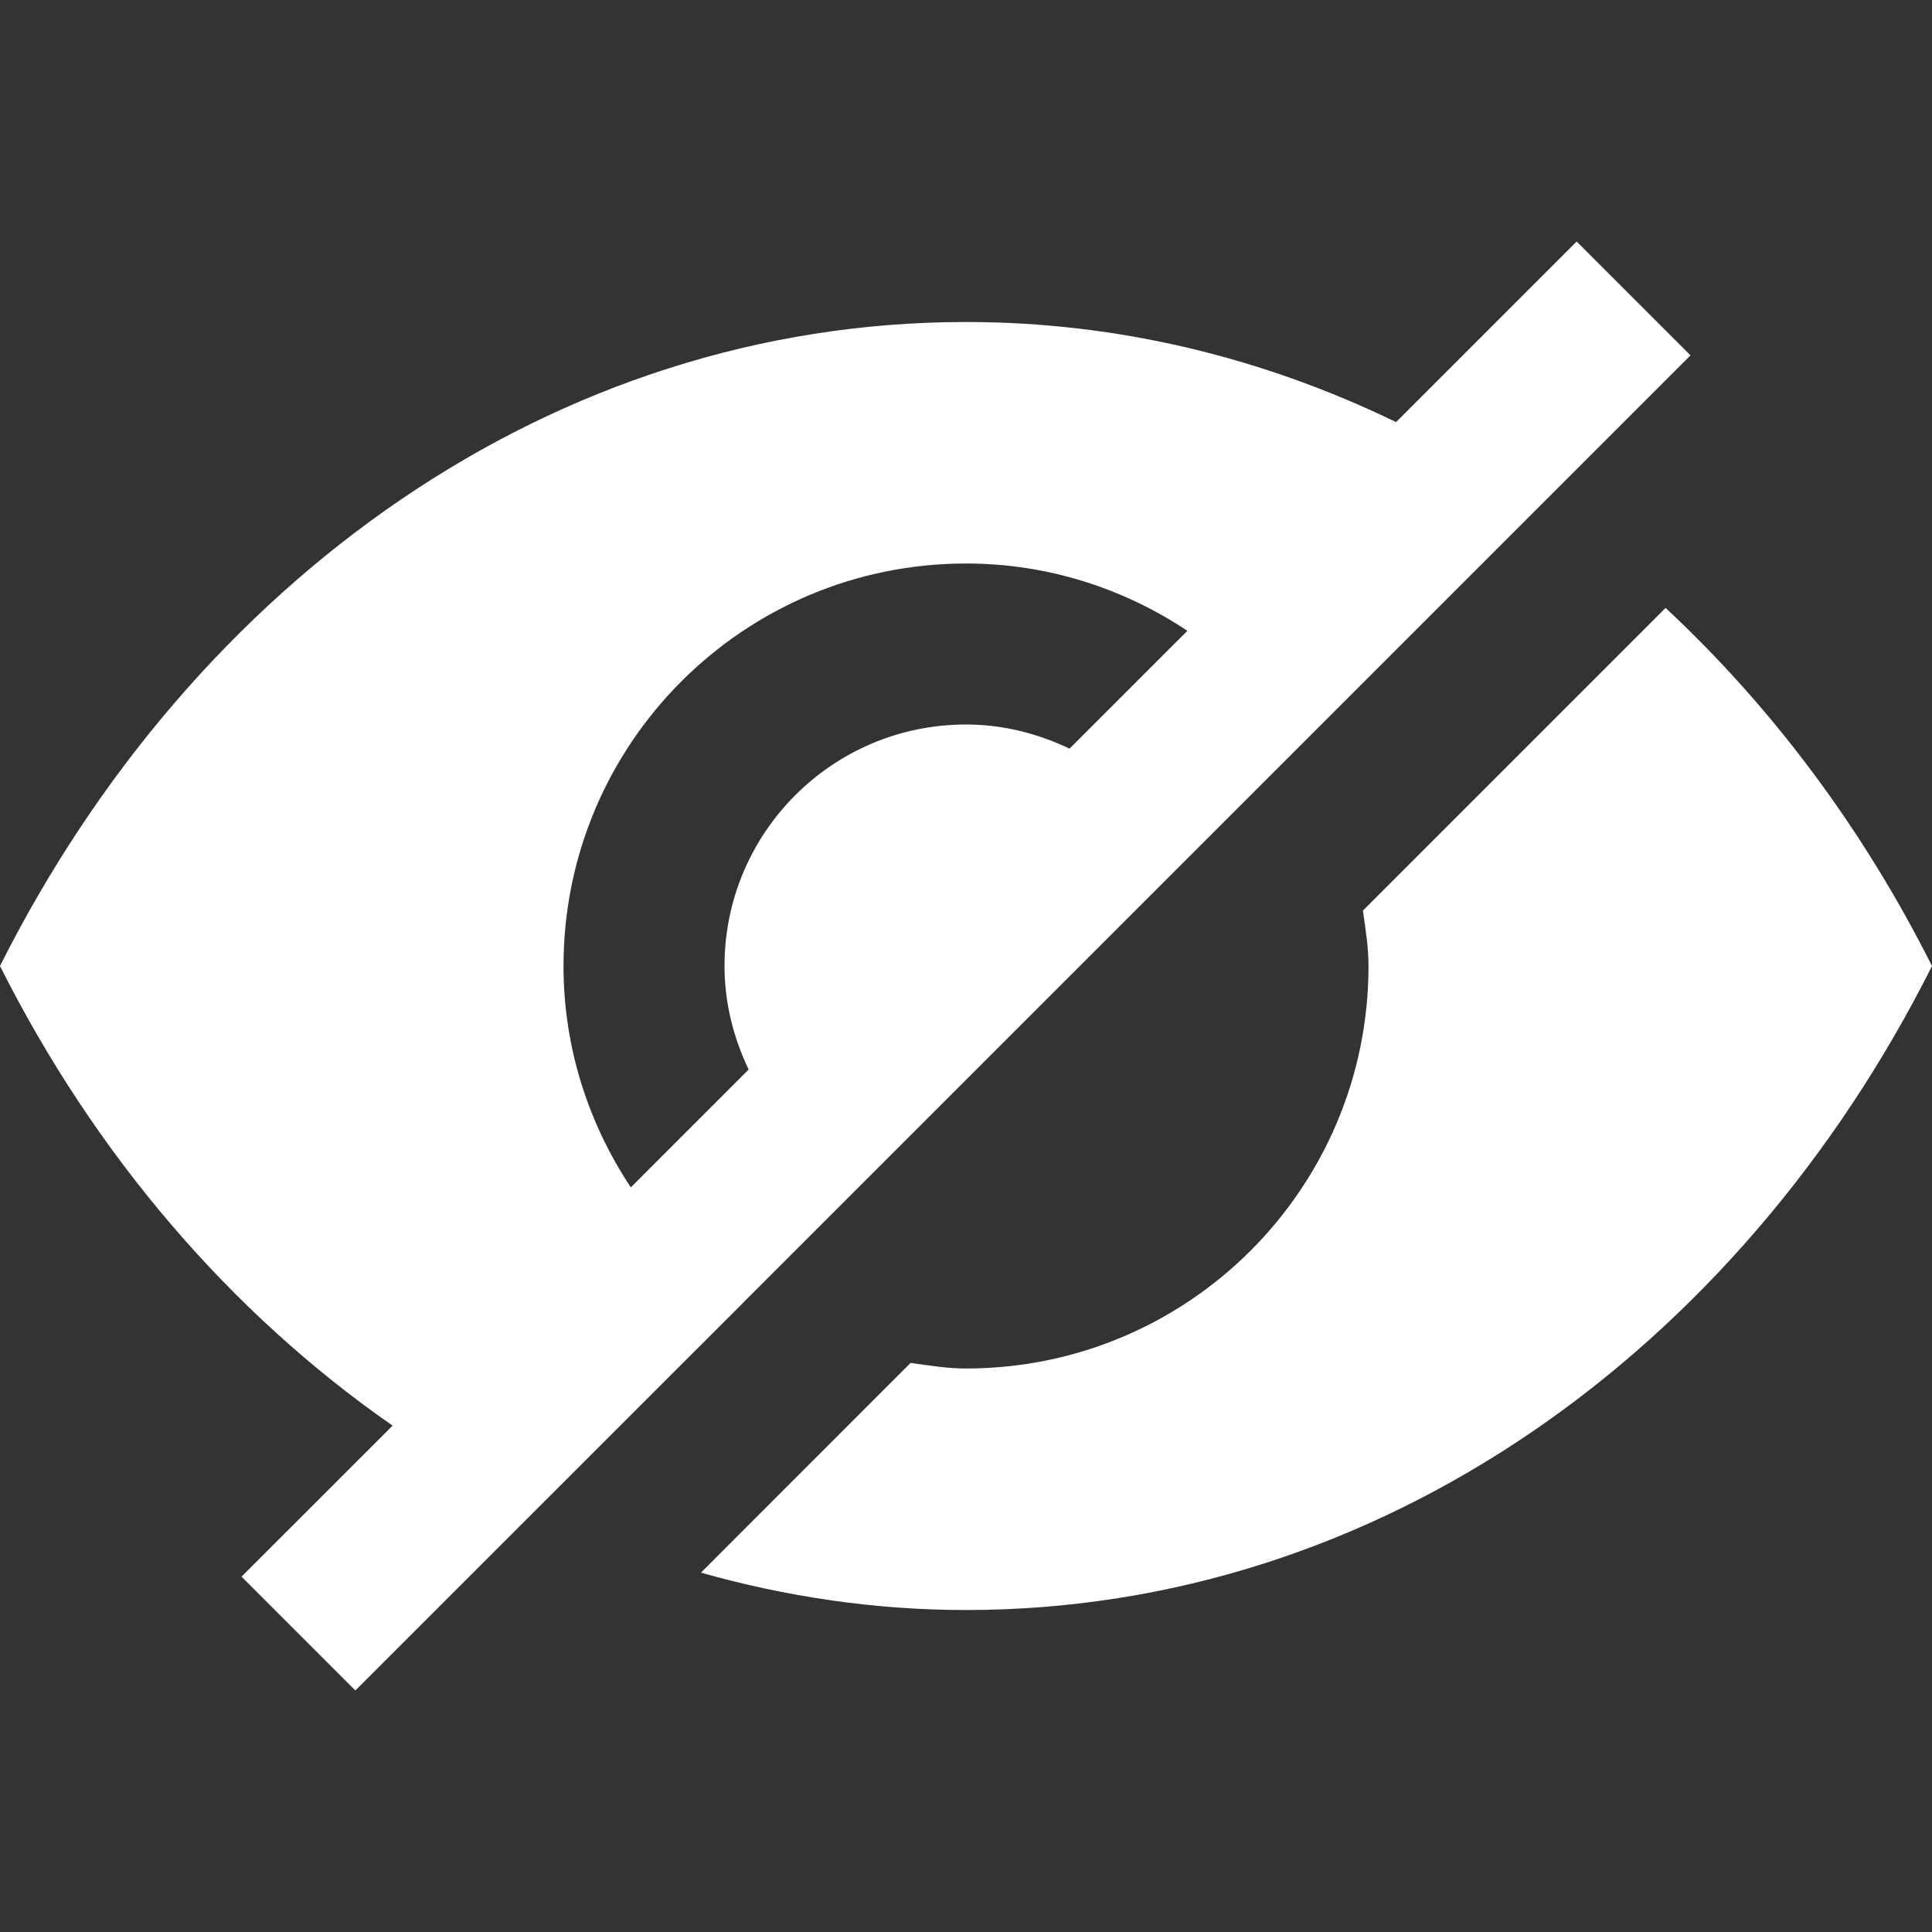
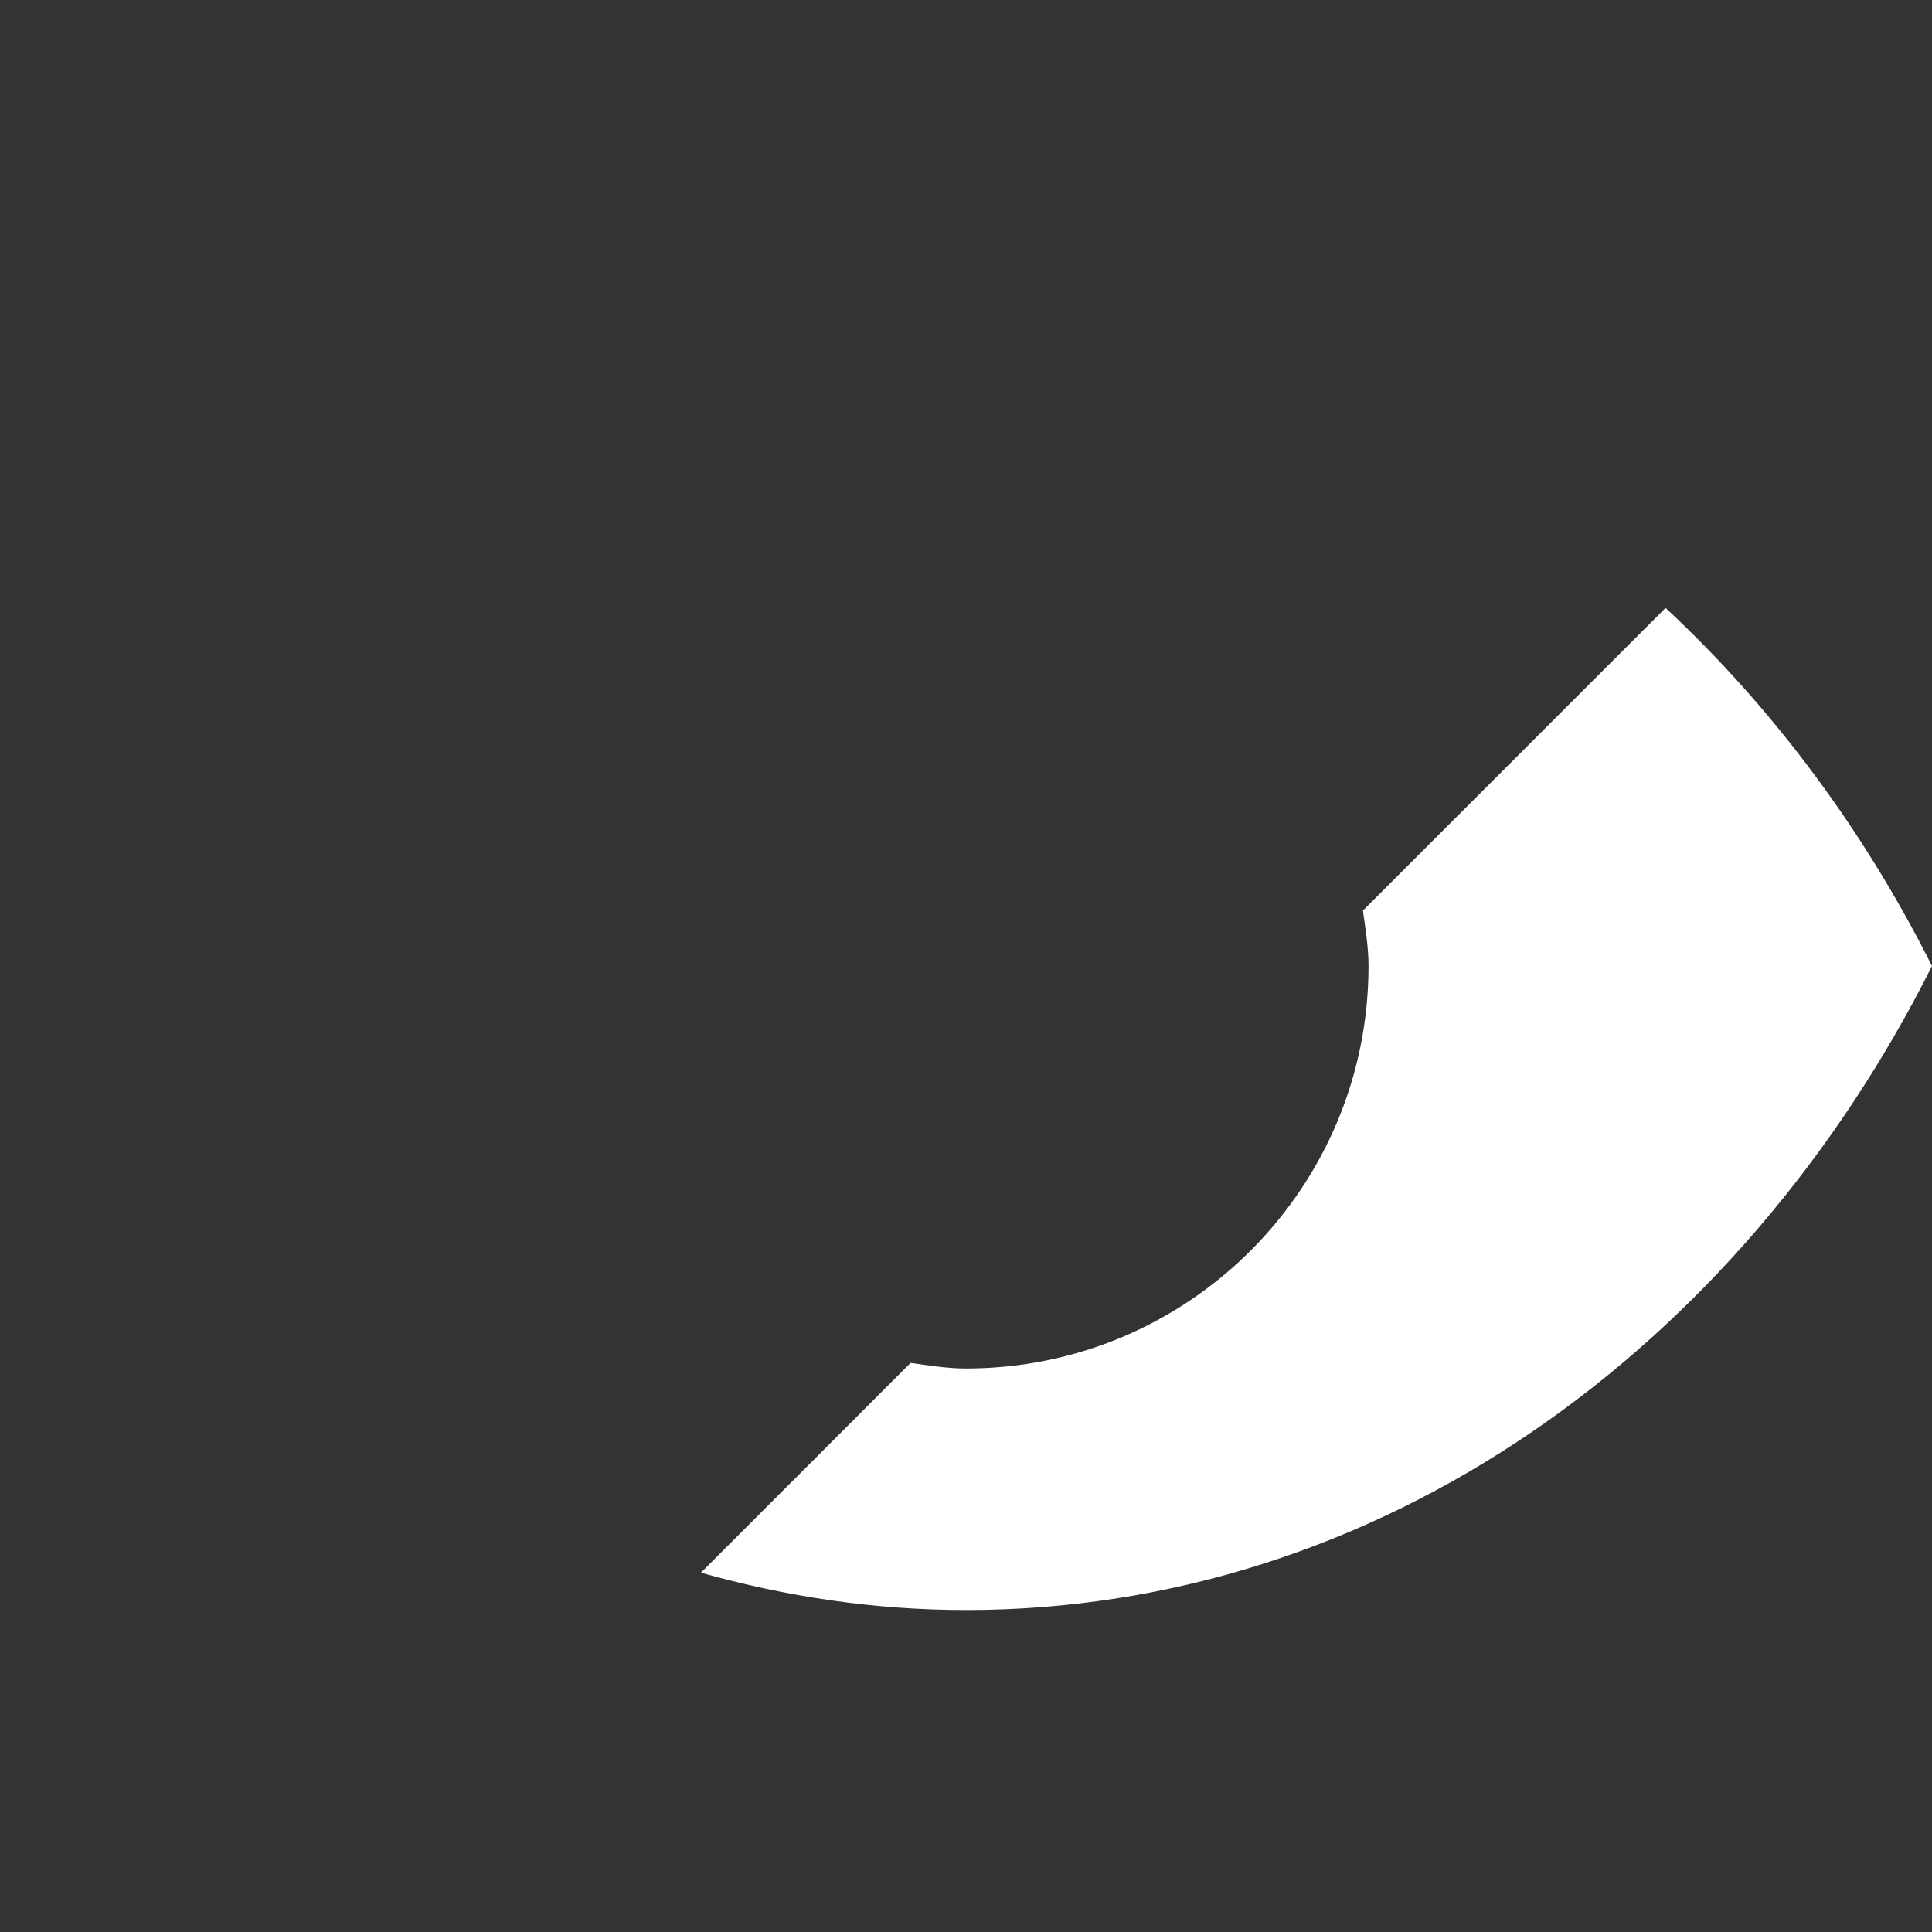
<svg xmlns="http://www.w3.org/2000/svg" version="1.1" width="512" height="512" x="0" y="0" viewBox="0 0 409.605 409.605" style="enable-background:new 0 0 512 512" xml:space="preserve" class="">
  <rect x="0" y="0" width="409.605" height="409.605" fill="#333333" stroke="none" />
  <g>
    <g>
      <g>
-         <path d="M358.405,75.338l-24.136-24.136L295.987,89.49c-28.052-13.599-58.819-21.222-91.187-21.222    c-87.567,0-163.835,54.999-204.8,136.535c20.137,40.084,48.886,73.585,83.236,97.449l-32.031,32.015l24.136,24.136l38.216-38.216    l44.252-44.237c0,0,0,0-0.015,0L358.405,75.338z M119.47,204.803c0-47.135,38.2-85.335,85.335-85.335    c17.398,0,33.464,5.32,46.935,14.269l-24.986,24.98c-6.687-3.18-14.049-5.115-21.949-5.115c-28.283,0-51.2,22.917-51.2,51.2    c0,7.885,1.935,15.283,5.115,21.949l-24.98,24.986C124.805,238.267,119.47,222.2,119.47,204.803z" fill="#ffffff" data-original="#000000" class="" />
-       </g>
+         </g>
    </g>
    <g>
      <g>
        <path d="M353.121,128.888l-64.164,64.164c0.532,3.886,1.183,7.736,1.183,11.75c0,47.135-38.2,85.335-85.335,85.335    c-4.035,0-7.864-0.65-11.75-1.183l-44.452,44.467c18.017,5.084,36.803,7.921,56.202,7.921c87.567,0,163.835-54.984,204.8-136.535    C394.957,175.639,375.721,149.952,353.121,128.888z" fill="#ffffff" data-original="#000000" class="" />
      </g>
    </g>
    <g>
</g>
    <g>
</g>
    <g>
</g>
    <g>
</g>
    <g>
</g>
    <g>
</g>
    <g>
</g>
    <g>
</g>
    <g>
</g>
    <g>
</g>
    <g>
</g>
    <g>
</g>
    <g>
</g>
    <g>
</g>
    <g>
</g>
  </g>
</svg>